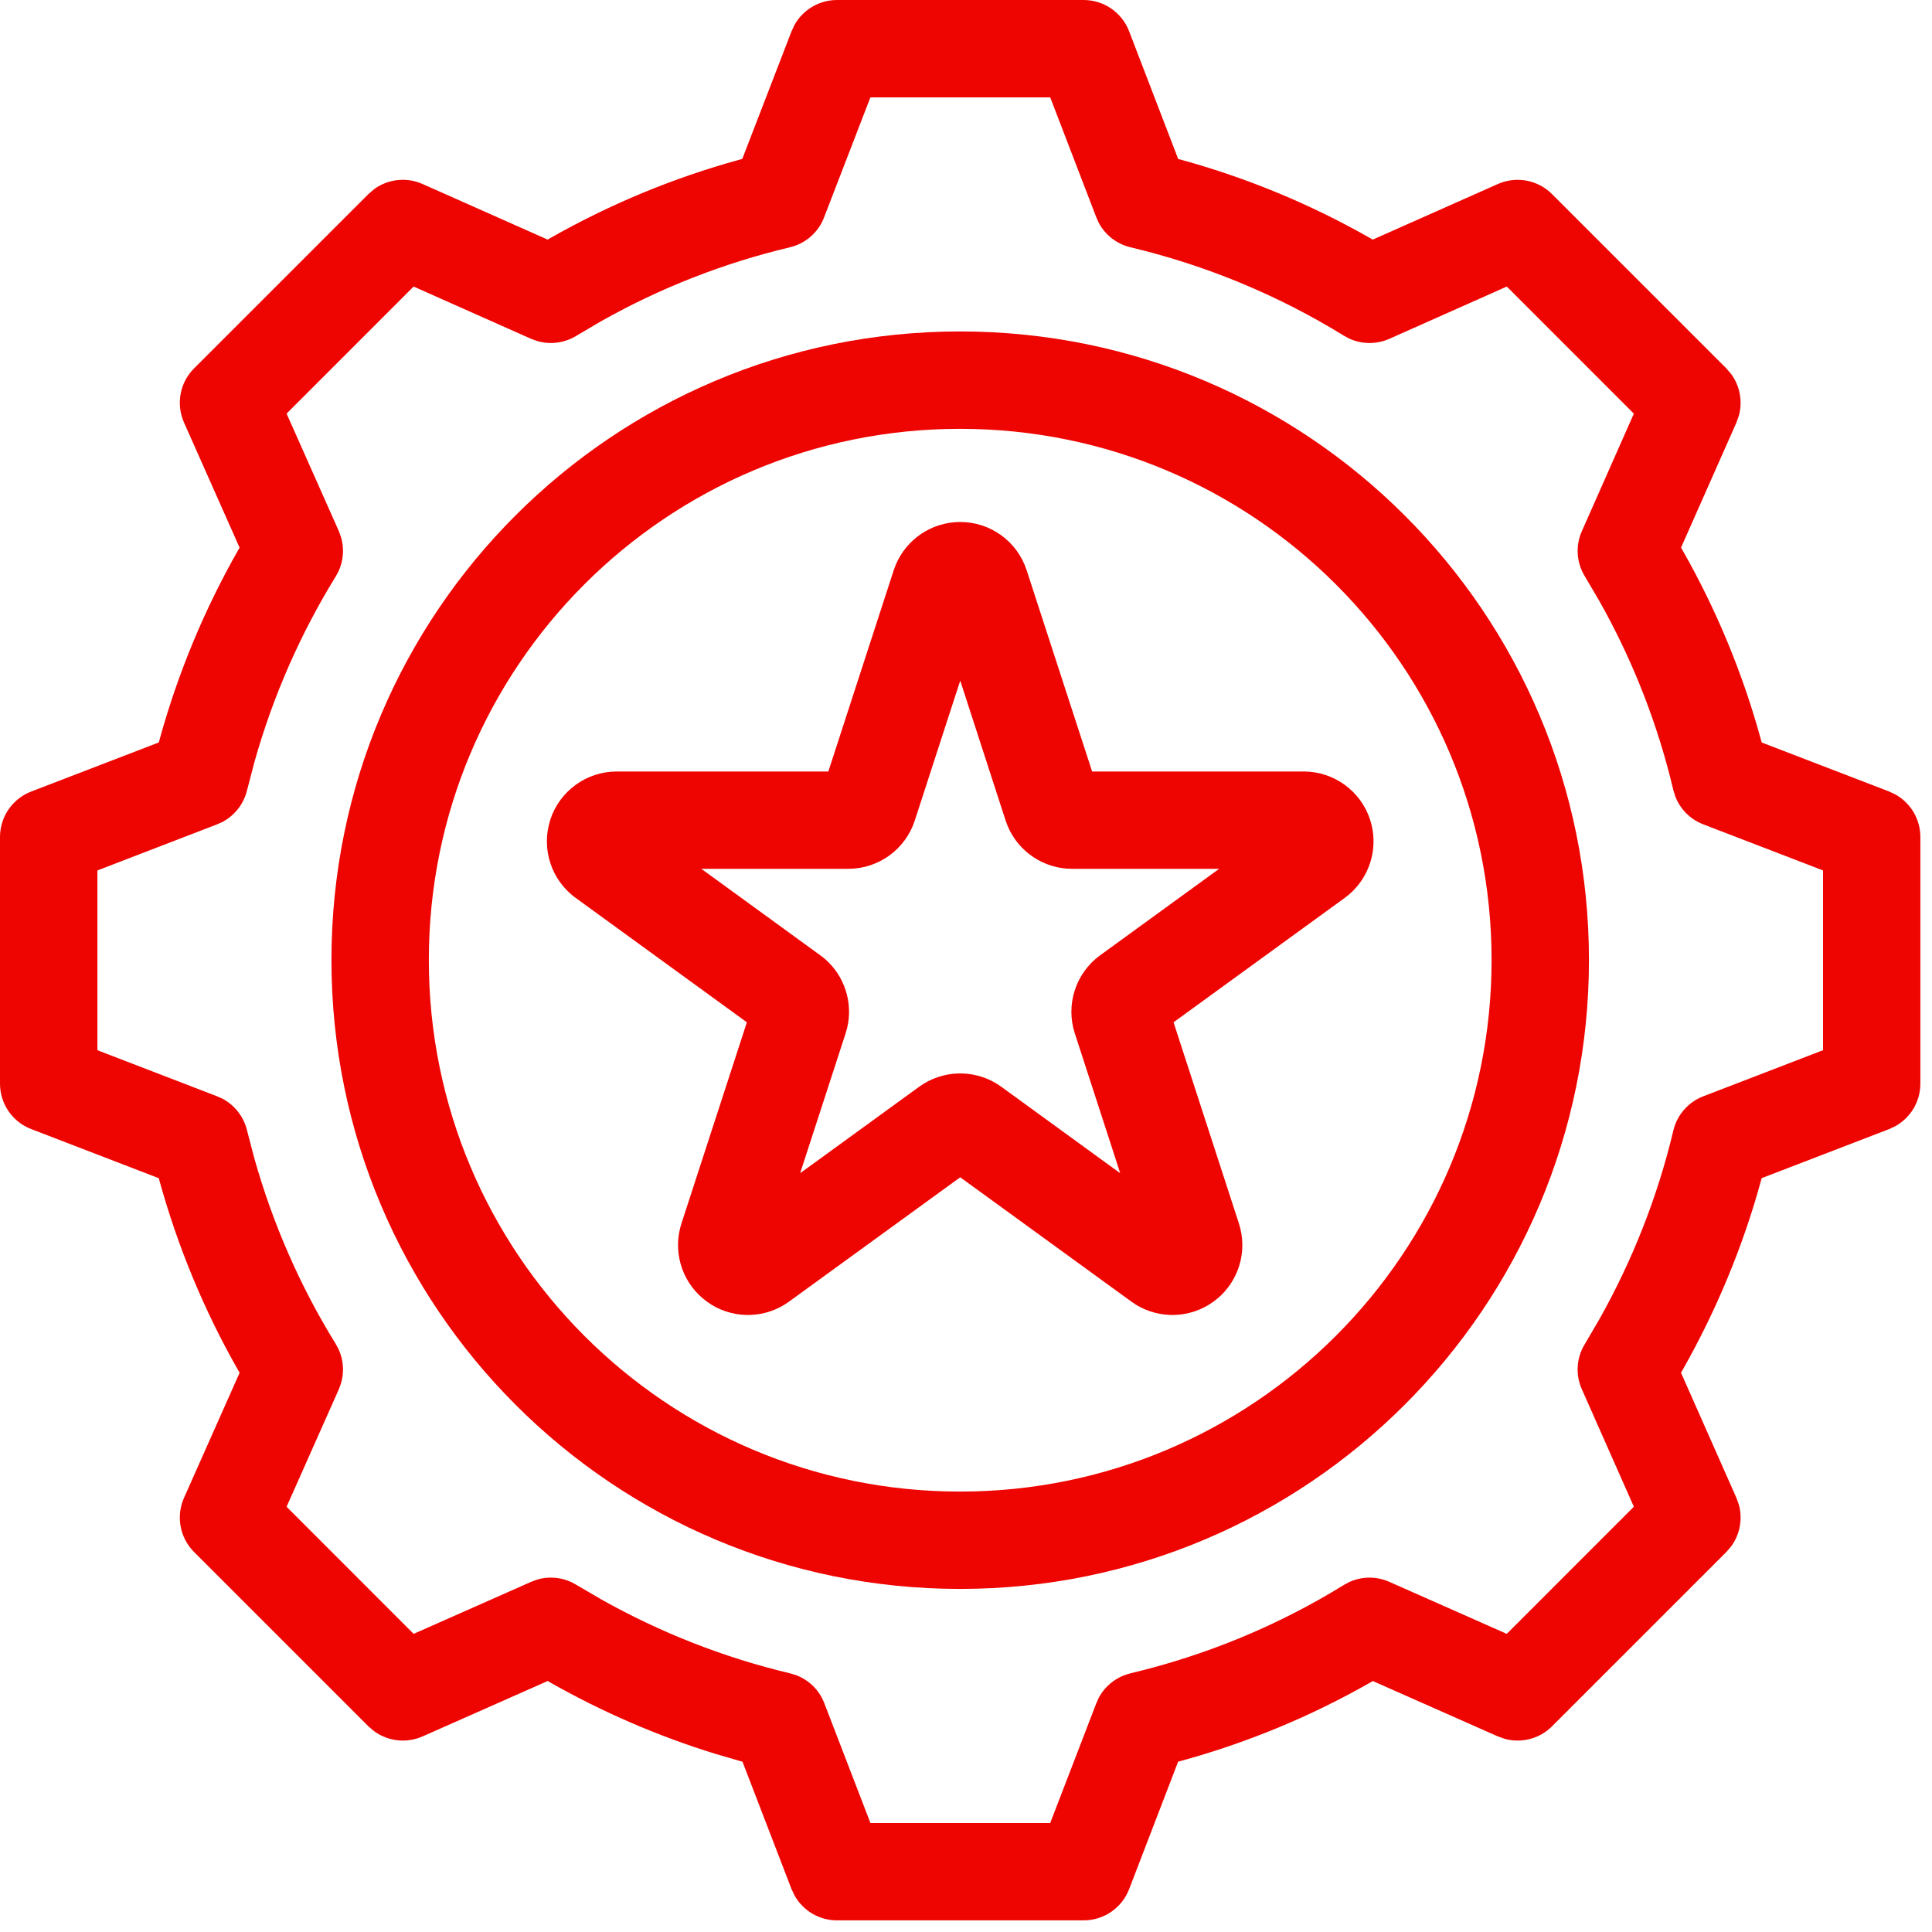
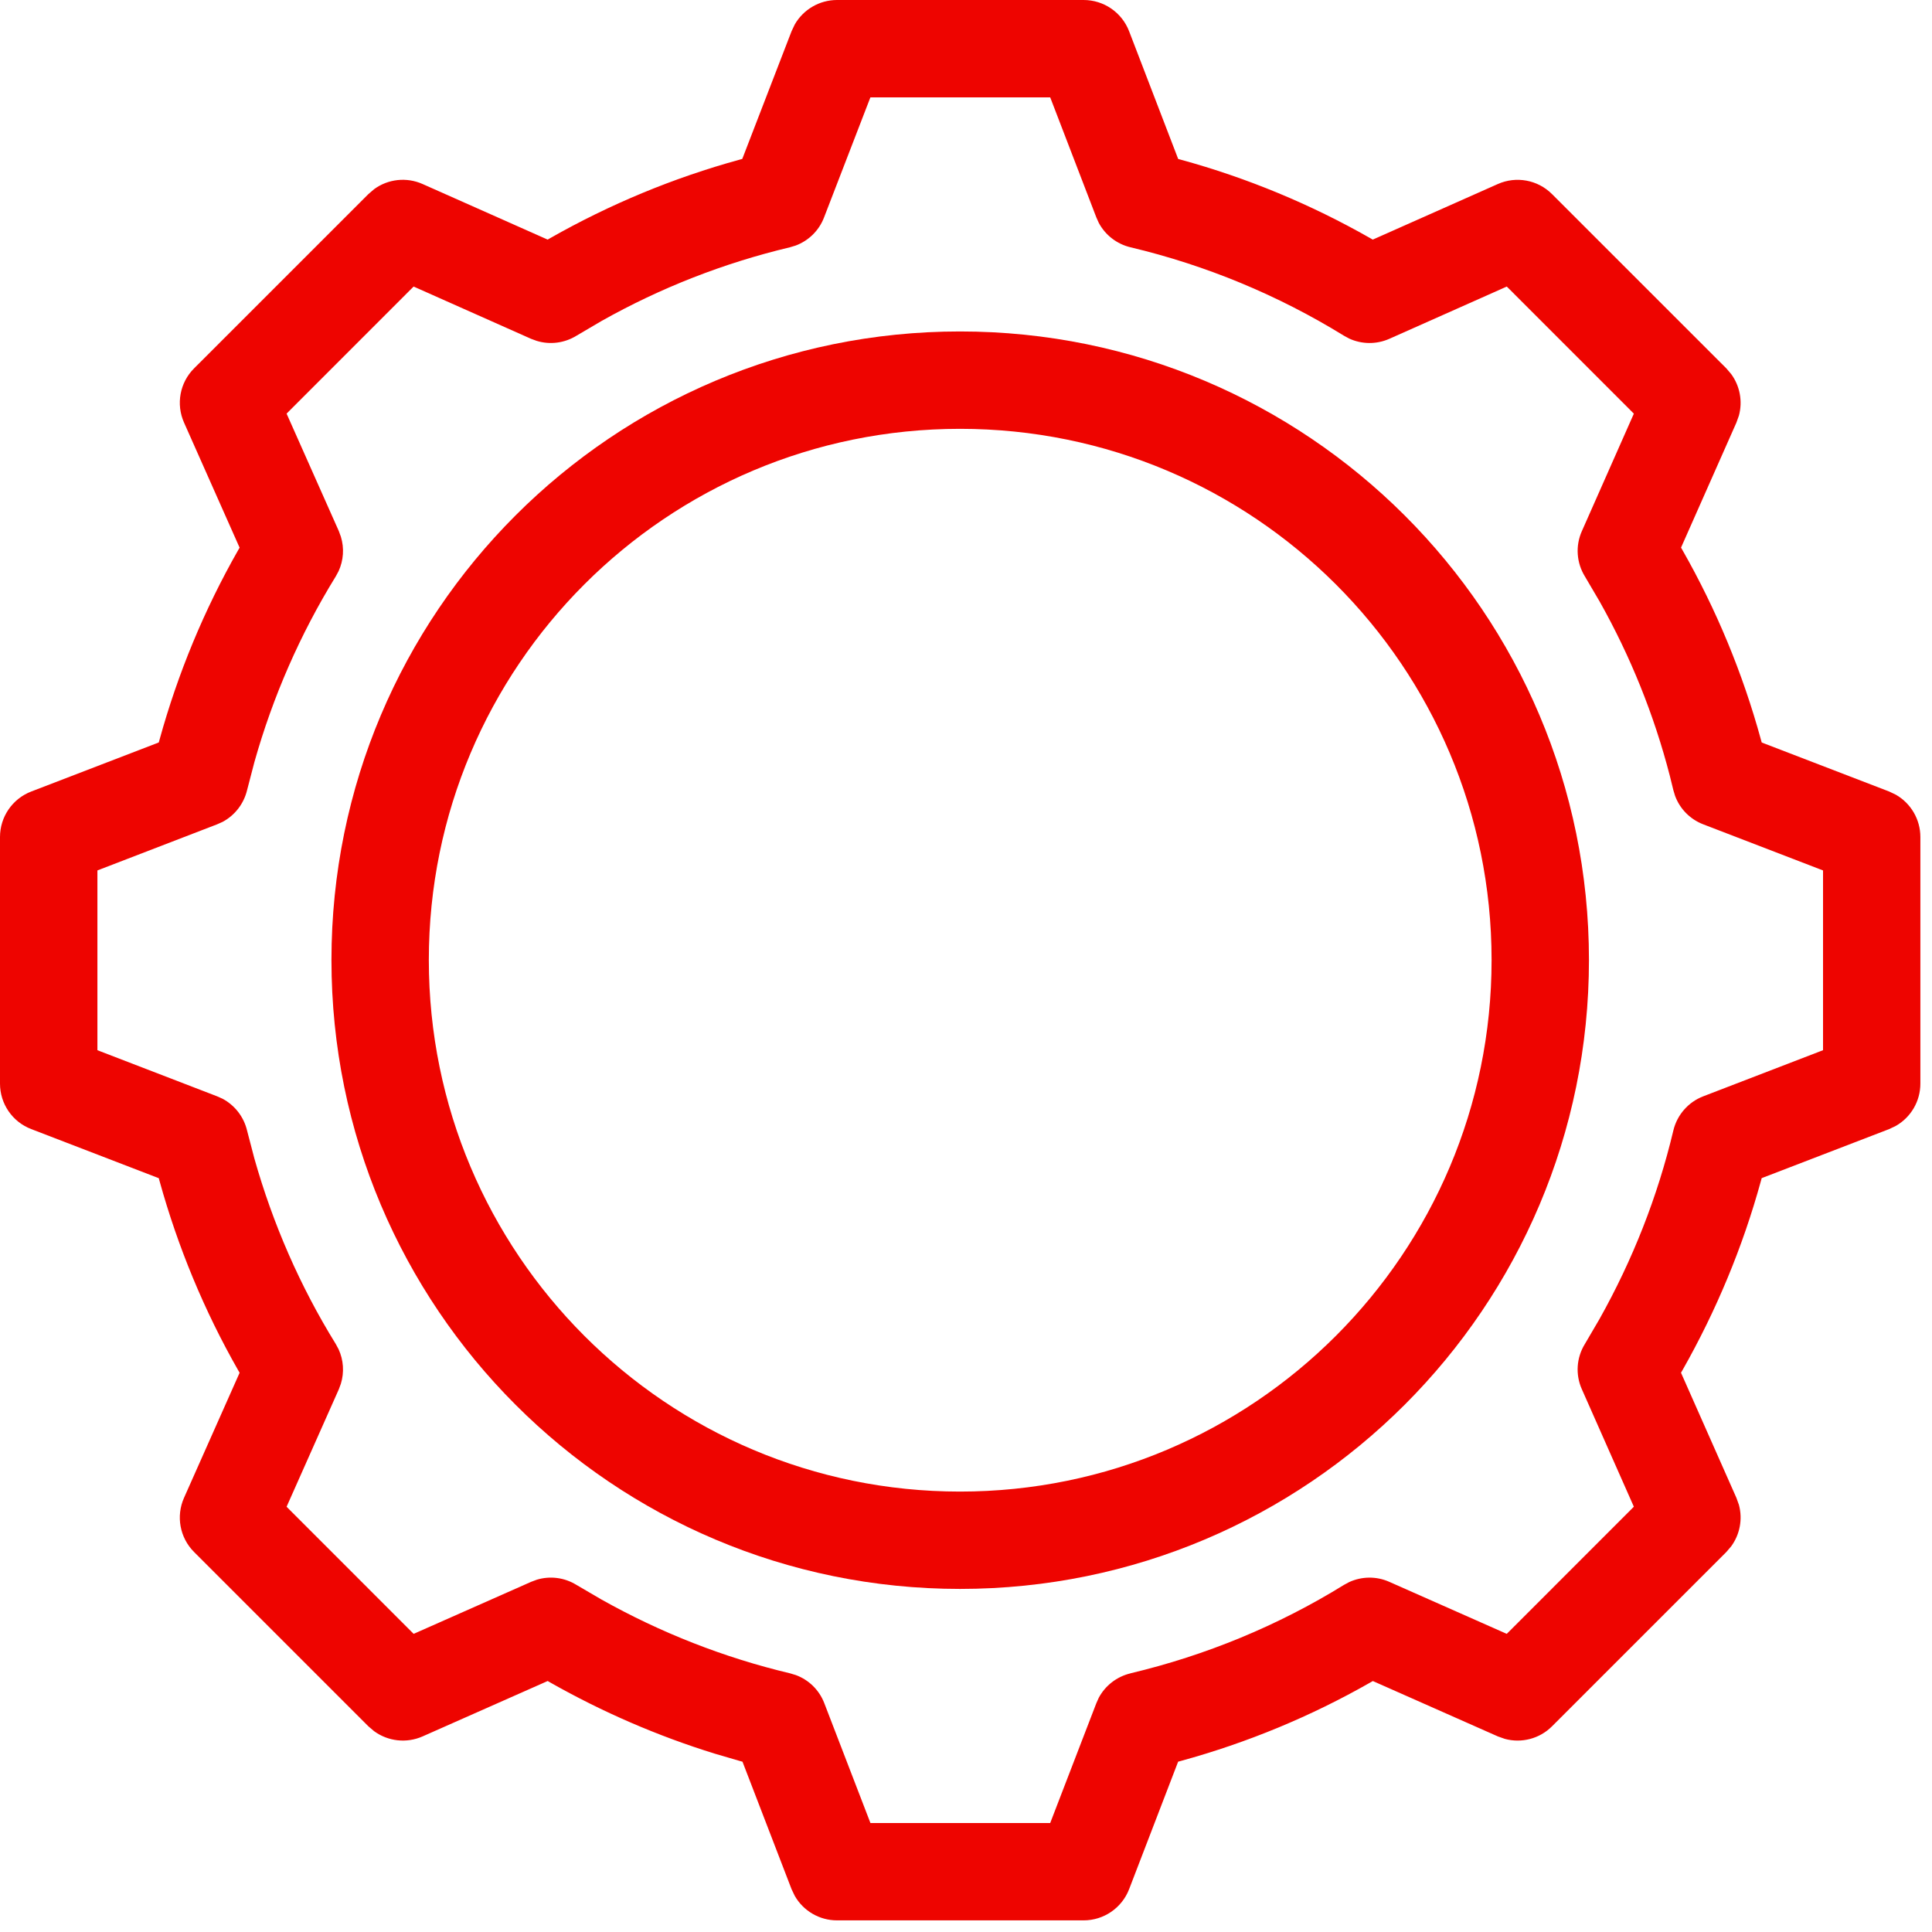
<svg xmlns="http://www.w3.org/2000/svg" width="50" height="50" viewBox="0 0 50 50" fill="none">
  <g clip-path="url(#clip0_874_19177)">
-     <path fill-rule="evenodd" clip-rule="evenodd" d="M24.851 13.509C25.634 13.509 26.328 14.013 26.57 14.759L28.23 19.862L28.263 19.966H33.737C34.521 19.966 35.216 20.47 35.459 21.216L35.498 21.356C35.654 22.015 35.429 22.708 34.915 23.148L34.801 23.238L30.371 26.457L30.405 26.561L32.063 31.663L32.102 31.803C32.26 32.461 32.035 33.154 31.521 33.595L31.406 33.685C30.812 34.118 30.02 34.145 29.4 33.767L29.279 33.685L24.939 30.532L24.851 30.469L24.762 30.532L20.421 33.685C19.826 34.118 19.034 34.145 18.415 33.767L18.294 33.685L18.179 33.595C17.628 33.123 17.409 32.362 17.636 31.663L19.295 26.561L19.329 26.457L14.899 23.238C14.265 22.777 14 21.961 14.242 21.216L14.241 21.215C14.484 20.47 15.179 19.966 15.963 19.966H21.438L21.471 19.862L23.129 14.759L23.18 14.622C23.459 13.952 24.116 13.509 24.851 13.509ZM24.707 18.056L23.675 21.234C23.433 21.98 22.738 22.485 21.953 22.485H18.149L18.523 22.756L21.227 24.722L21.342 24.811C21.856 25.252 22.081 25.945 21.924 26.604L21.884 26.744L20.708 30.361L21.082 30.091L23.786 28.126L23.908 28.045C24.527 27.667 25.32 27.694 25.914 28.126L28.617 30.091L28.99 30.361L28.849 29.923L27.816 26.744C27.574 25.999 27.839 25.182 28.473 24.722L31.178 22.756L31.551 22.485H27.746C27.012 22.485 26.355 22.042 26.076 21.372L26.025 21.234L24.851 17.616L24.707 18.056Z" fill="#EE0400" />
    <path fill-rule="evenodd" clip-rule="evenodd" d="M24.845 8.578C33.833 8.578 41.122 15.856 41.122 24.845C41.122 33.833 33.834 41.121 24.845 41.121C15.857 41.121 8.578 33.833 8.578 24.845C8.578 15.856 15.856 8.578 24.845 8.578ZM24.845 11.098C17.25 11.098 11.098 17.249 11.098 24.845C11.098 32.441 17.248 38.601 24.845 38.602C32.442 38.602 38.602 32.441 38.602 24.845C38.601 17.248 32.441 11.098 24.845 11.098Z" fill="#EE0400" />
    <path fill-rule="evenodd" clip-rule="evenodd" d="M28.044 0C28.565 0 29.033 0.32 29.221 0.808L30.491 4.114L30.564 4.134C32.275 4.603 33.917 5.284 35.461 6.163L35.527 6.201L35.597 6.17L38.763 4.763C39.239 4.551 39.797 4.654 40.165 5.022L44.678 9.534L44.803 9.681C45.029 9.989 45.103 10.385 45.003 10.755L44.938 10.937L43.536 14.102L43.505 14.172L43.543 14.238C44.422 15.782 45.103 17.427 45.573 19.143L45.593 19.216L45.664 19.243L48.893 20.485L49.066 20.568C49.454 20.791 49.699 21.206 49.699 21.662V28.044C49.699 28.5 49.454 28.915 49.066 29.137L48.893 29.22L45.663 30.463L45.592 30.49L45.572 30.564C45.102 32.274 44.417 33.918 43.542 35.461L43.504 35.526L43.535 35.596L44.938 38.764L45.003 38.945C45.103 39.315 45.029 39.71 44.803 40.019L44.678 40.165L40.165 44.678C39.843 45 39.376 45.119 38.945 45.002L38.764 44.938L35.599 43.536L35.529 43.505L35.463 43.543C33.922 44.422 32.275 45.103 30.564 45.572L30.49 45.592L29.221 48.893C29.033 49.379 28.565 49.699 28.044 49.699H21.662C21.206 49.699 20.791 49.454 20.569 49.066L20.486 48.893L19.243 45.664L19.216 45.593L19.143 45.573L18.503 45.386C17.018 44.927 15.591 44.308 14.239 43.542L14.174 43.504L14.105 43.535L10.937 44.938C10.52 45.122 10.041 45.066 9.682 44.803L9.535 44.678L5.022 40.165C4.653 39.796 4.551 39.237 4.763 38.762L6.17 35.597L6.201 35.527L6.163 35.461C5.285 33.921 4.603 32.274 4.129 30.564L4.109 30.491L4.038 30.464L0.807 29.22C0.32 29.033 0 28.566 0 28.044V21.662C0 21.141 0.32 20.673 0.807 20.485L4.109 19.215L4.129 19.143C4.602 17.428 5.284 15.783 6.163 14.239L6.201 14.173L6.17 14.104L4.763 10.937C4.551 10.461 4.653 9.903 5.022 9.534L9.535 5.022L9.682 4.896C10.041 4.632 10.521 4.577 10.938 4.763L14.104 6.17L14.173 6.201L14.239 6.163C15.783 5.285 17.426 4.603 19.137 4.133L19.21 4.113L19.237 4.043L20.486 0.807L20.569 0.632C20.792 0.245 21.207 0 21.662 0H28.044ZM22.526 2.52L22.489 2.615L21.326 5.628C21.196 5.967 20.927 6.23 20.591 6.355L20.442 6.4C18.735 6.806 17.096 7.447 15.566 8.308L14.918 8.689C14.608 8.88 14.233 8.927 13.89 8.822L13.745 8.769L10.799 7.458L10.705 7.416L10.632 7.488L7.489 10.632L7.417 10.705L7.459 10.799L8.769 13.745L8.822 13.89C8.912 14.184 8.891 14.501 8.763 14.781L8.689 14.918C7.766 16.416 7.061 18.029 6.584 19.722L6.394 20.451C6.308 20.804 6.077 21.101 5.761 21.27L5.62 21.333L2.616 22.49L2.521 22.527V27.179L2.616 27.216L5.62 28.373L5.761 28.436C6.076 28.605 6.308 28.901 6.393 29.254L6.583 29.981C7.06 31.67 7.765 33.287 8.688 34.78L8.762 34.917C8.891 35.197 8.912 35.515 8.822 35.81L8.769 35.954L7.459 38.9L7.417 38.994L7.489 39.067L10.633 42.212L10.706 42.284L10.8 42.242L13.747 40.937L13.892 40.883C14.233 40.779 14.606 40.825 14.915 41.015L15.565 41.395C17.094 42.253 18.734 42.899 20.448 43.306L20.597 43.351C20.933 43.475 21.203 43.739 21.333 44.079L22.49 47.084L22.527 47.18H27.179L27.216 47.084L28.373 44.079L28.436 43.938C28.605 43.622 28.904 43.39 29.258 43.306L29.257 43.305C31.208 42.841 33.075 42.072 34.78 41.018L34.917 40.944C35.243 40.795 35.62 40.789 35.953 40.937L38.9 42.242L38.994 42.284L39.067 42.212L42.212 39.066L42.284 38.993L42.242 38.899L40.938 35.953C40.769 35.575 40.798 35.137 41.015 34.785L41.395 34.136C42.253 32.606 42.9 30.967 43.306 29.258C43.402 28.854 43.692 28.522 44.079 28.373L47.084 27.216L47.18 27.179V22.527L47.084 22.49L44.078 21.333C43.739 21.202 43.475 20.933 43.351 20.597L43.306 20.448L43.216 20.082C42.808 18.501 42.197 16.986 41.398 15.566L41.017 14.918C40.799 14.564 40.769 14.126 40.938 13.747L42.242 10.8L42.284 10.706L42.212 10.633L39.068 7.488L38.995 7.416L38.901 7.458L35.955 8.769C35.622 8.916 35.245 8.912 34.919 8.763L34.782 8.689C33.072 7.635 31.21 6.864 29.258 6.4C28.904 6.316 28.605 6.084 28.436 5.767L28.373 5.626L27.216 2.615L27.179 2.52H22.526Z" fill="#EE0400" />
  </g>
  <defs>
    <clipPath id="clip0_874_19177">
      <rect width="50" height="50" fill="white" />
    </clipPath>
  </defs>
</svg>